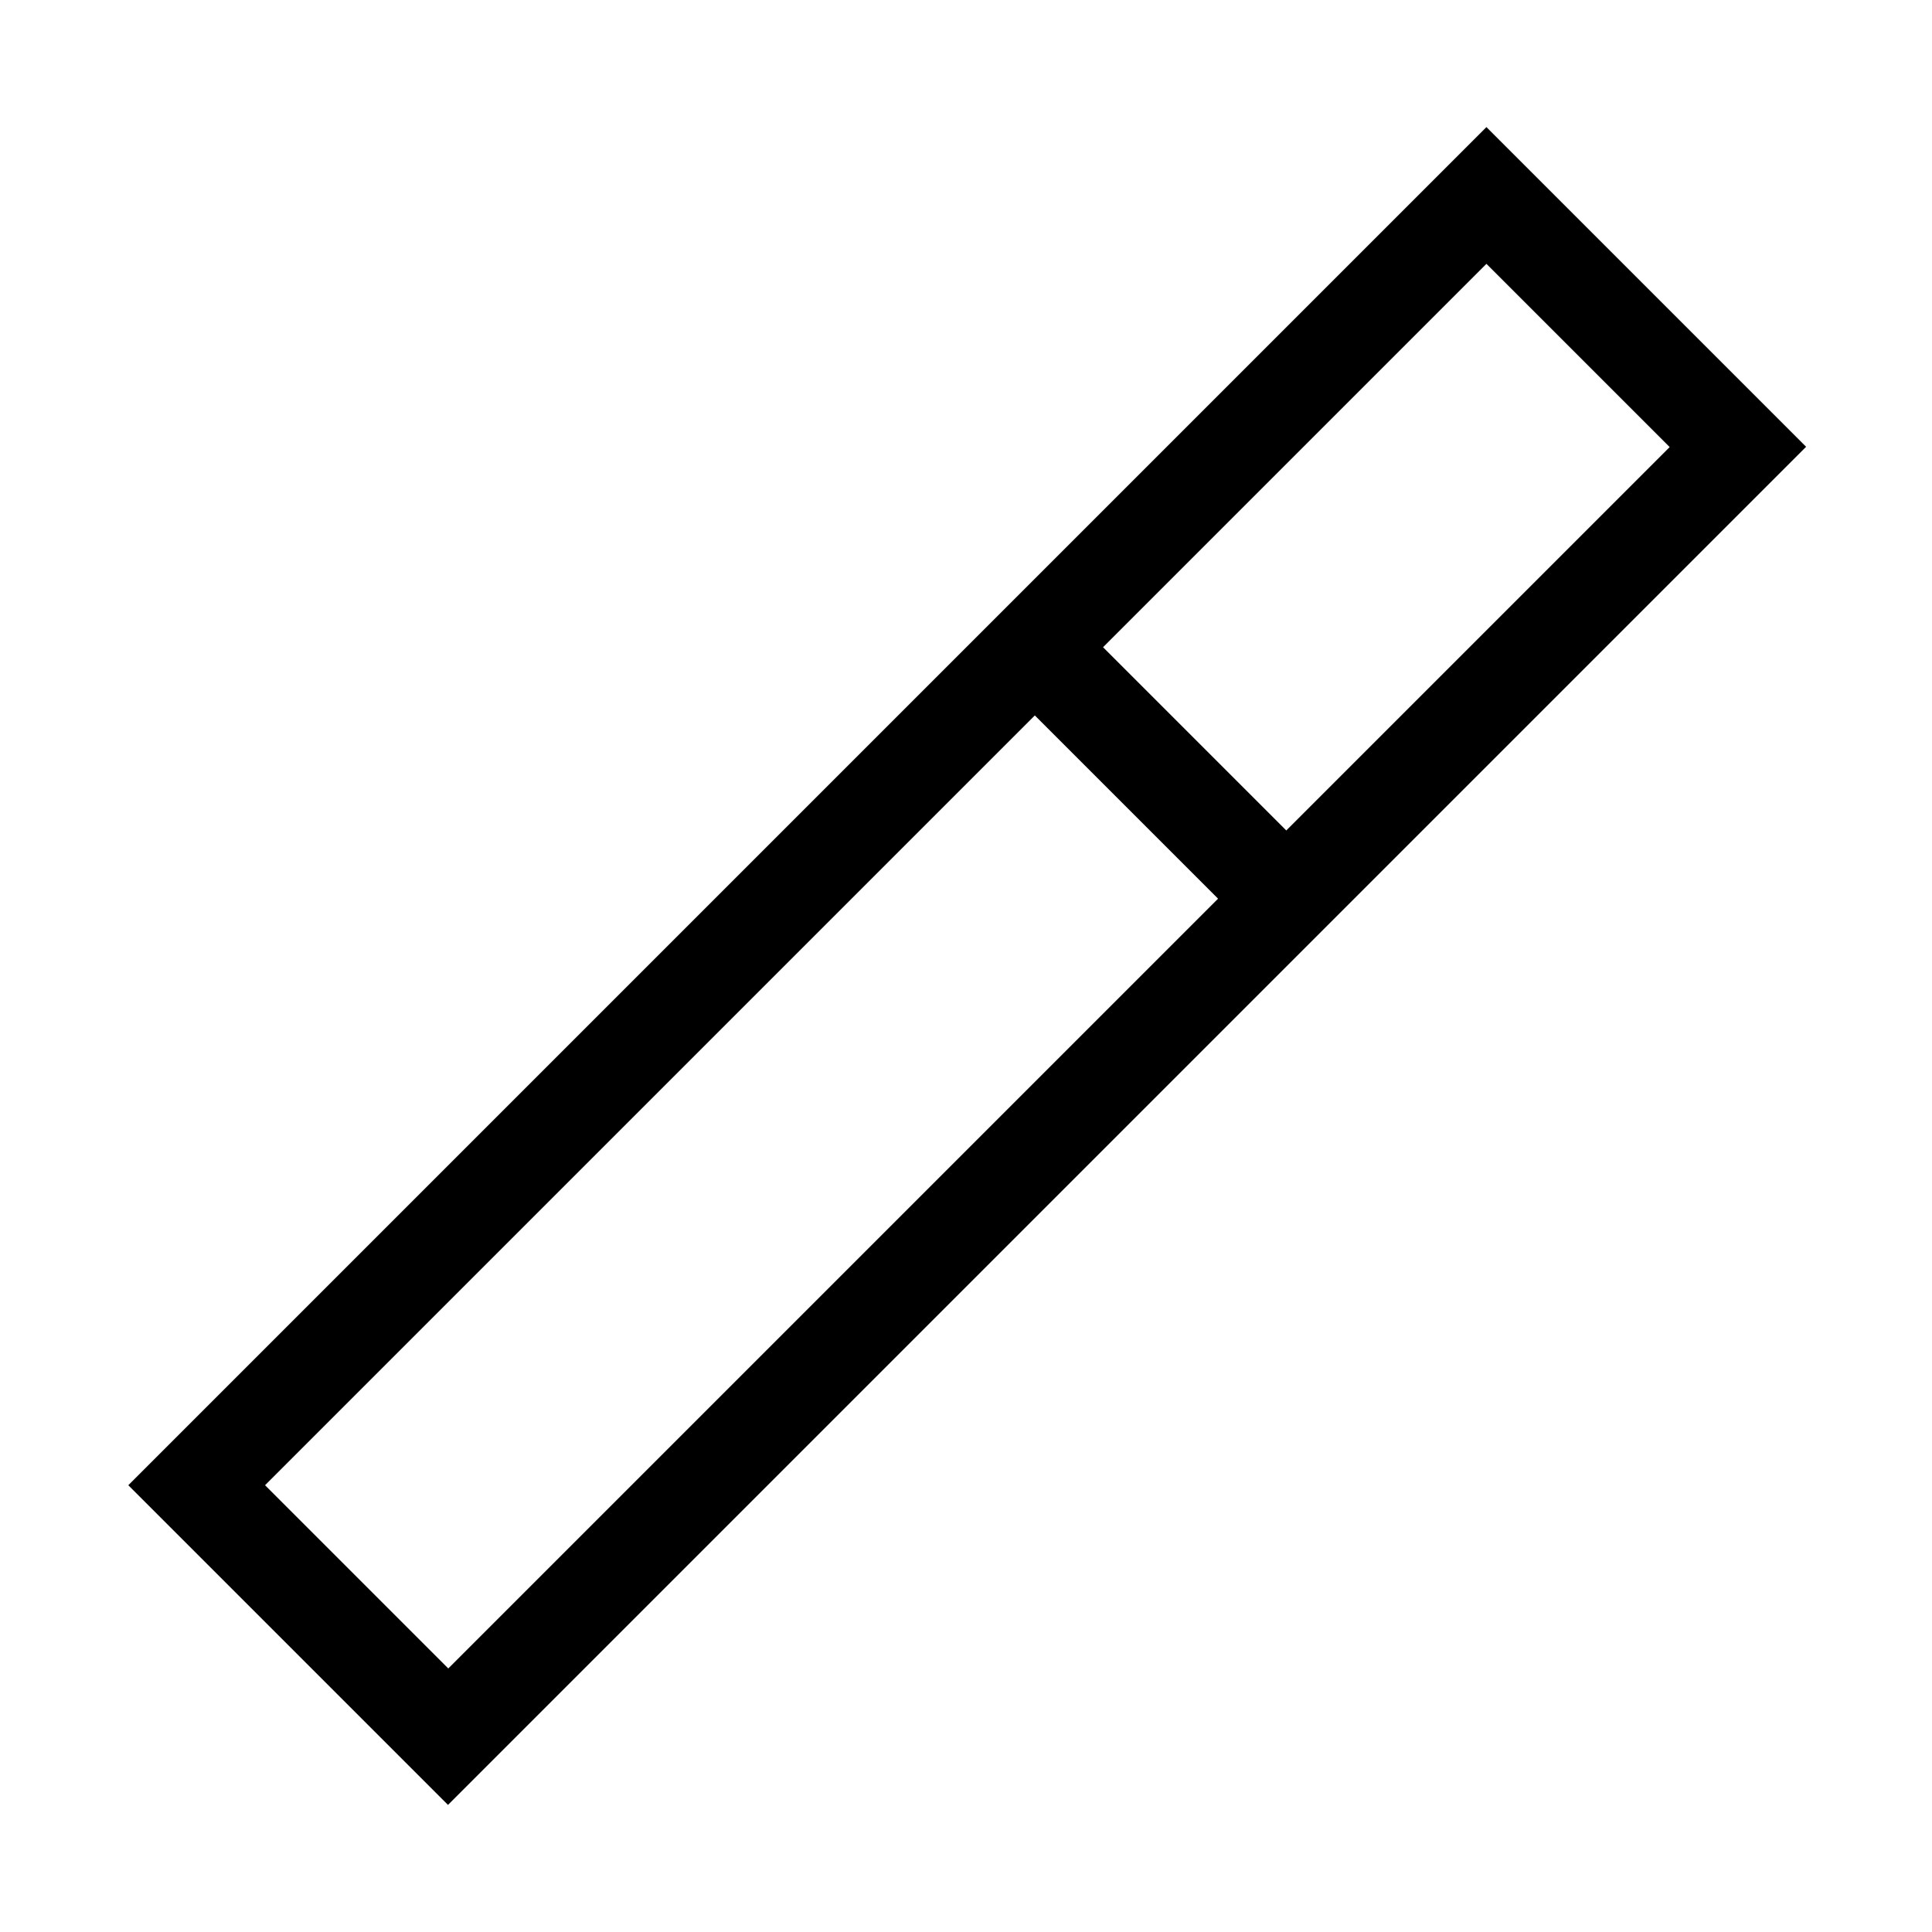
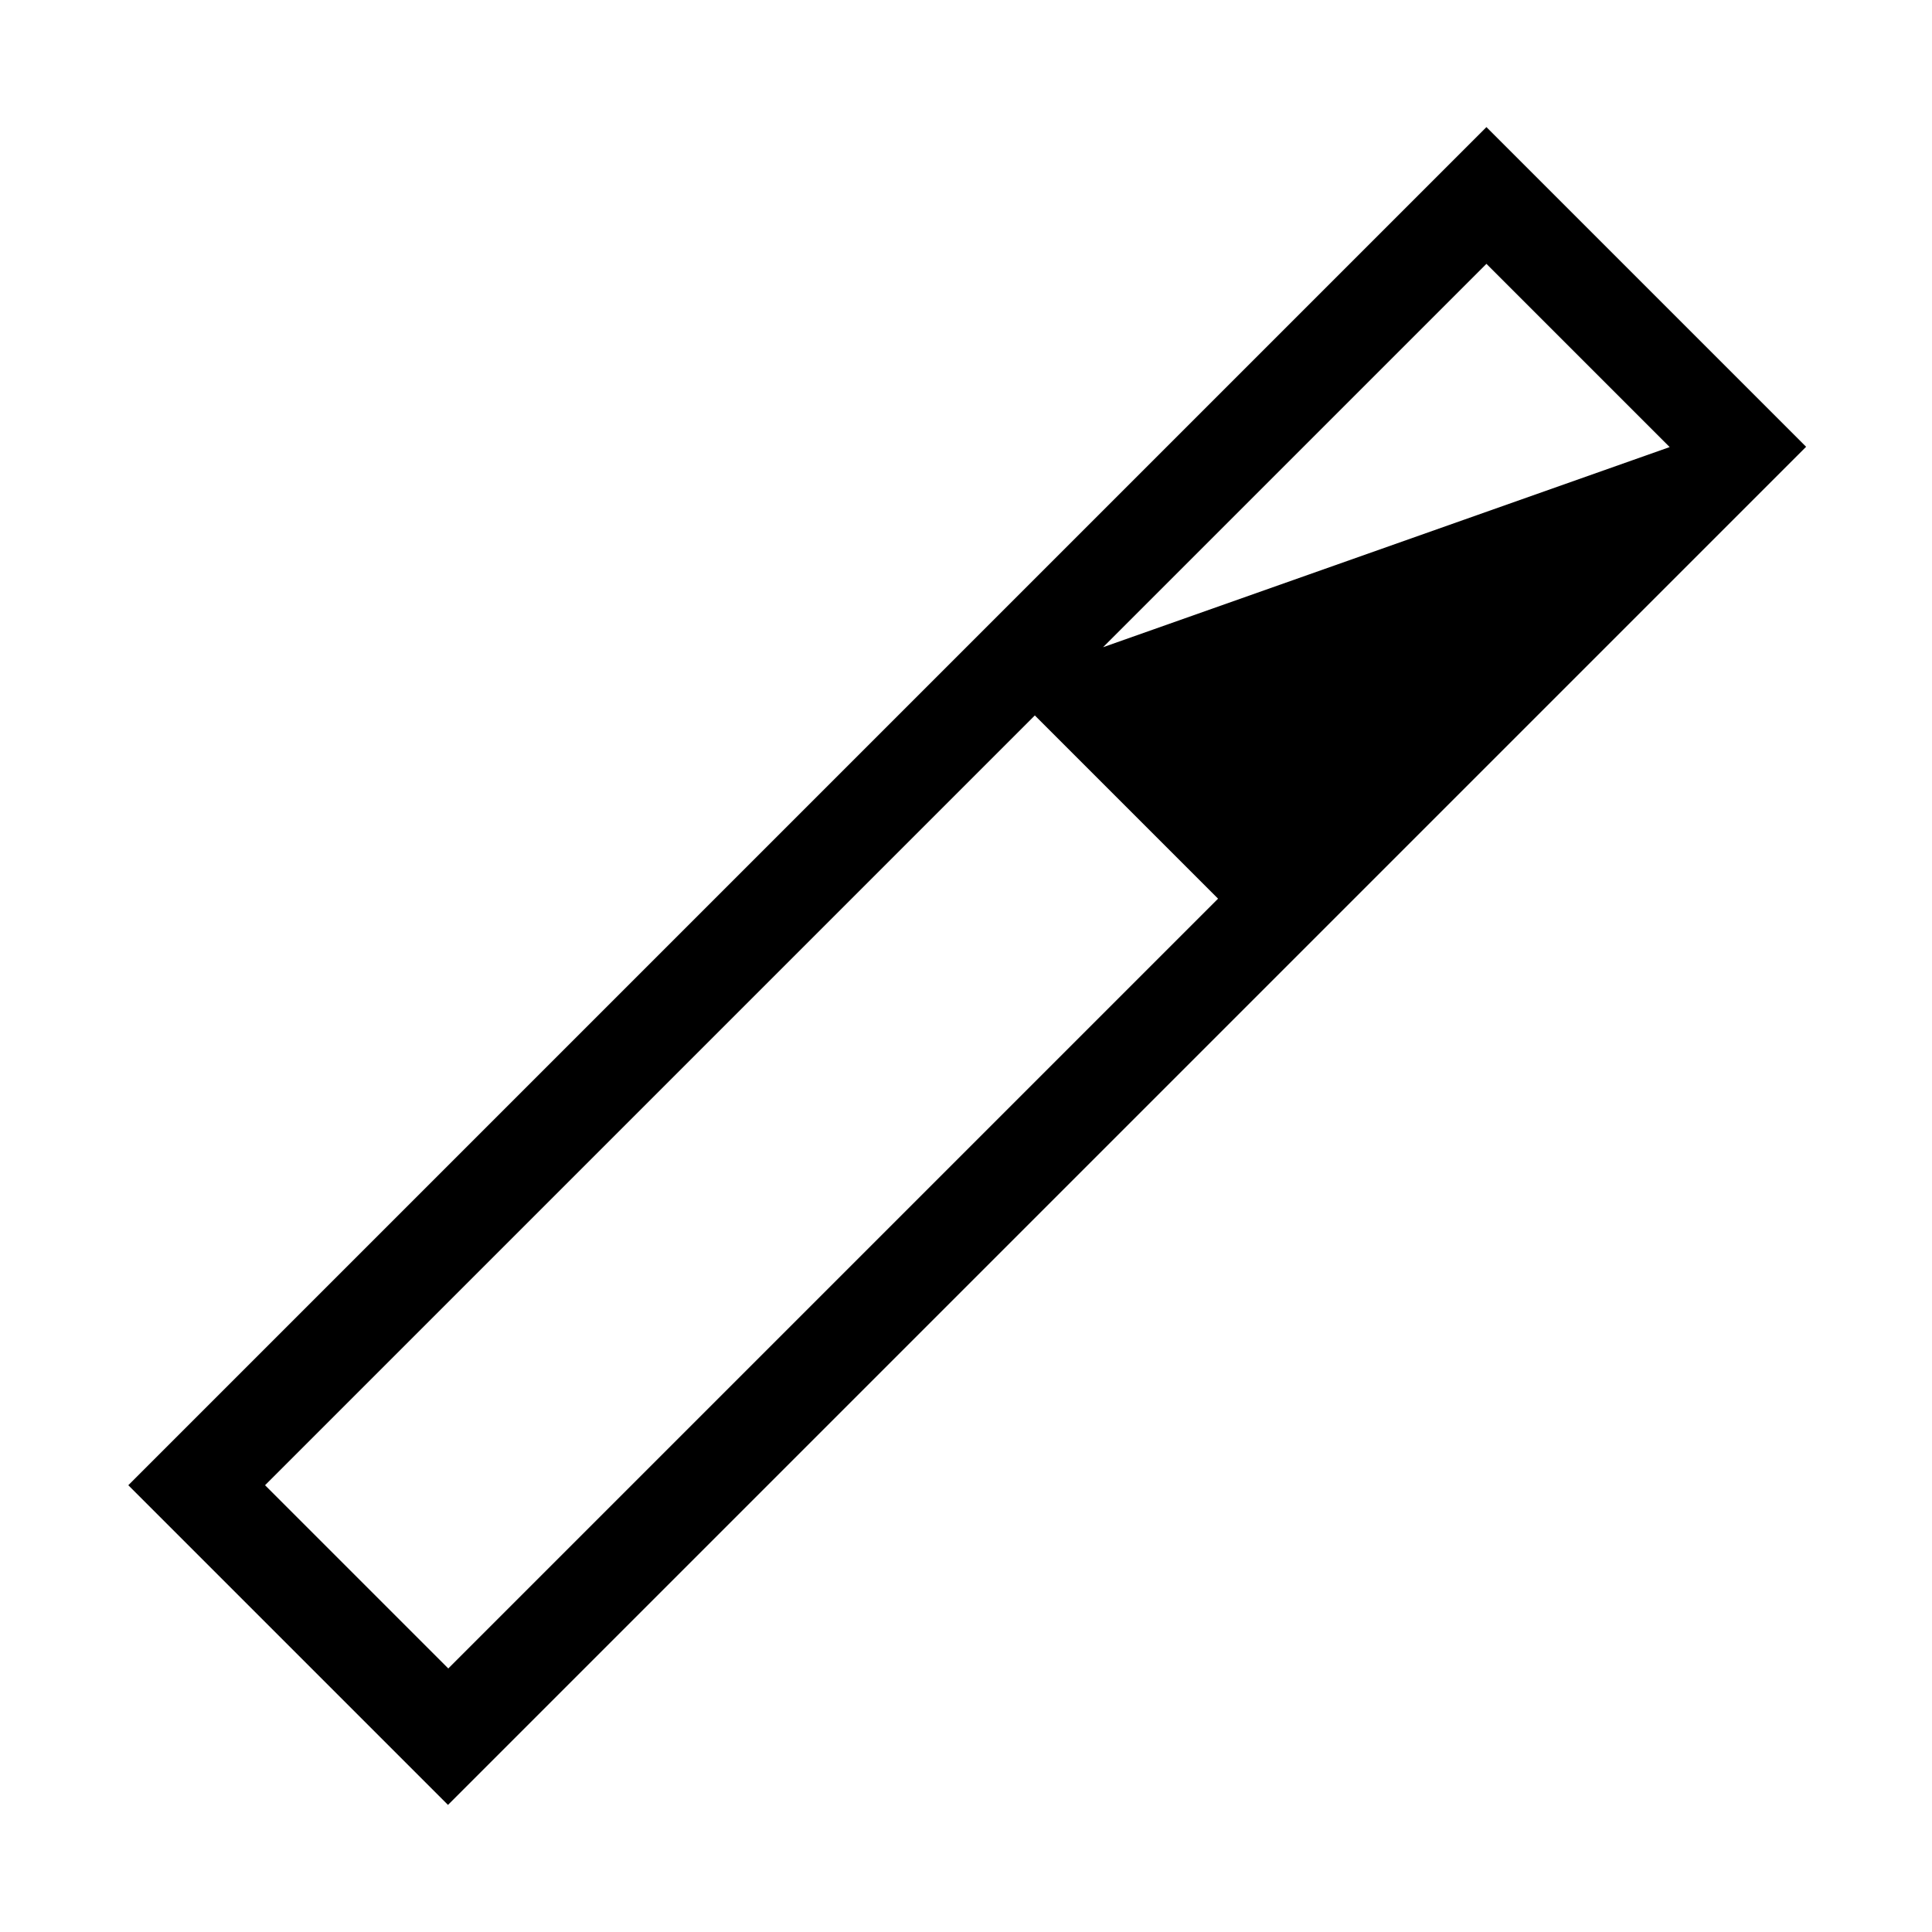
<svg xmlns="http://www.w3.org/2000/svg" viewBox="0 0 640 640">
-   <path fill="currentColor" d="M492.4 42.1L469.8 64.7L65.1 469.4L42.5 492C51.2 500.7 79 528.5 125.8 575.3L148.4 597.9L171 575.3L575.7 170.6L598.3 148C589.6 139.3 561.8 111.5 515 64.7L492.4 42.1zM365.4 214.4L492.4 87.4L553.1 148.1L426.1 275.1L365.4 214.4zM342.8 237L403.5 297.7L148.5 552.7L87.8 492L342.8 237z" />
+   <path fill="currentColor" d="M492.4 42.1L469.8 64.7L65.1 469.4L42.5 492C51.2 500.7 79 528.5 125.8 575.3L148.4 597.9L171 575.3L575.7 170.6L598.3 148C589.6 139.3 561.8 111.5 515 64.7L492.4 42.1zM365.4 214.4L492.4 87.4L553.1 148.1L365.4 214.4zM342.8 237L403.5 297.7L148.5 552.7L87.8 492L342.8 237z" />
</svg>